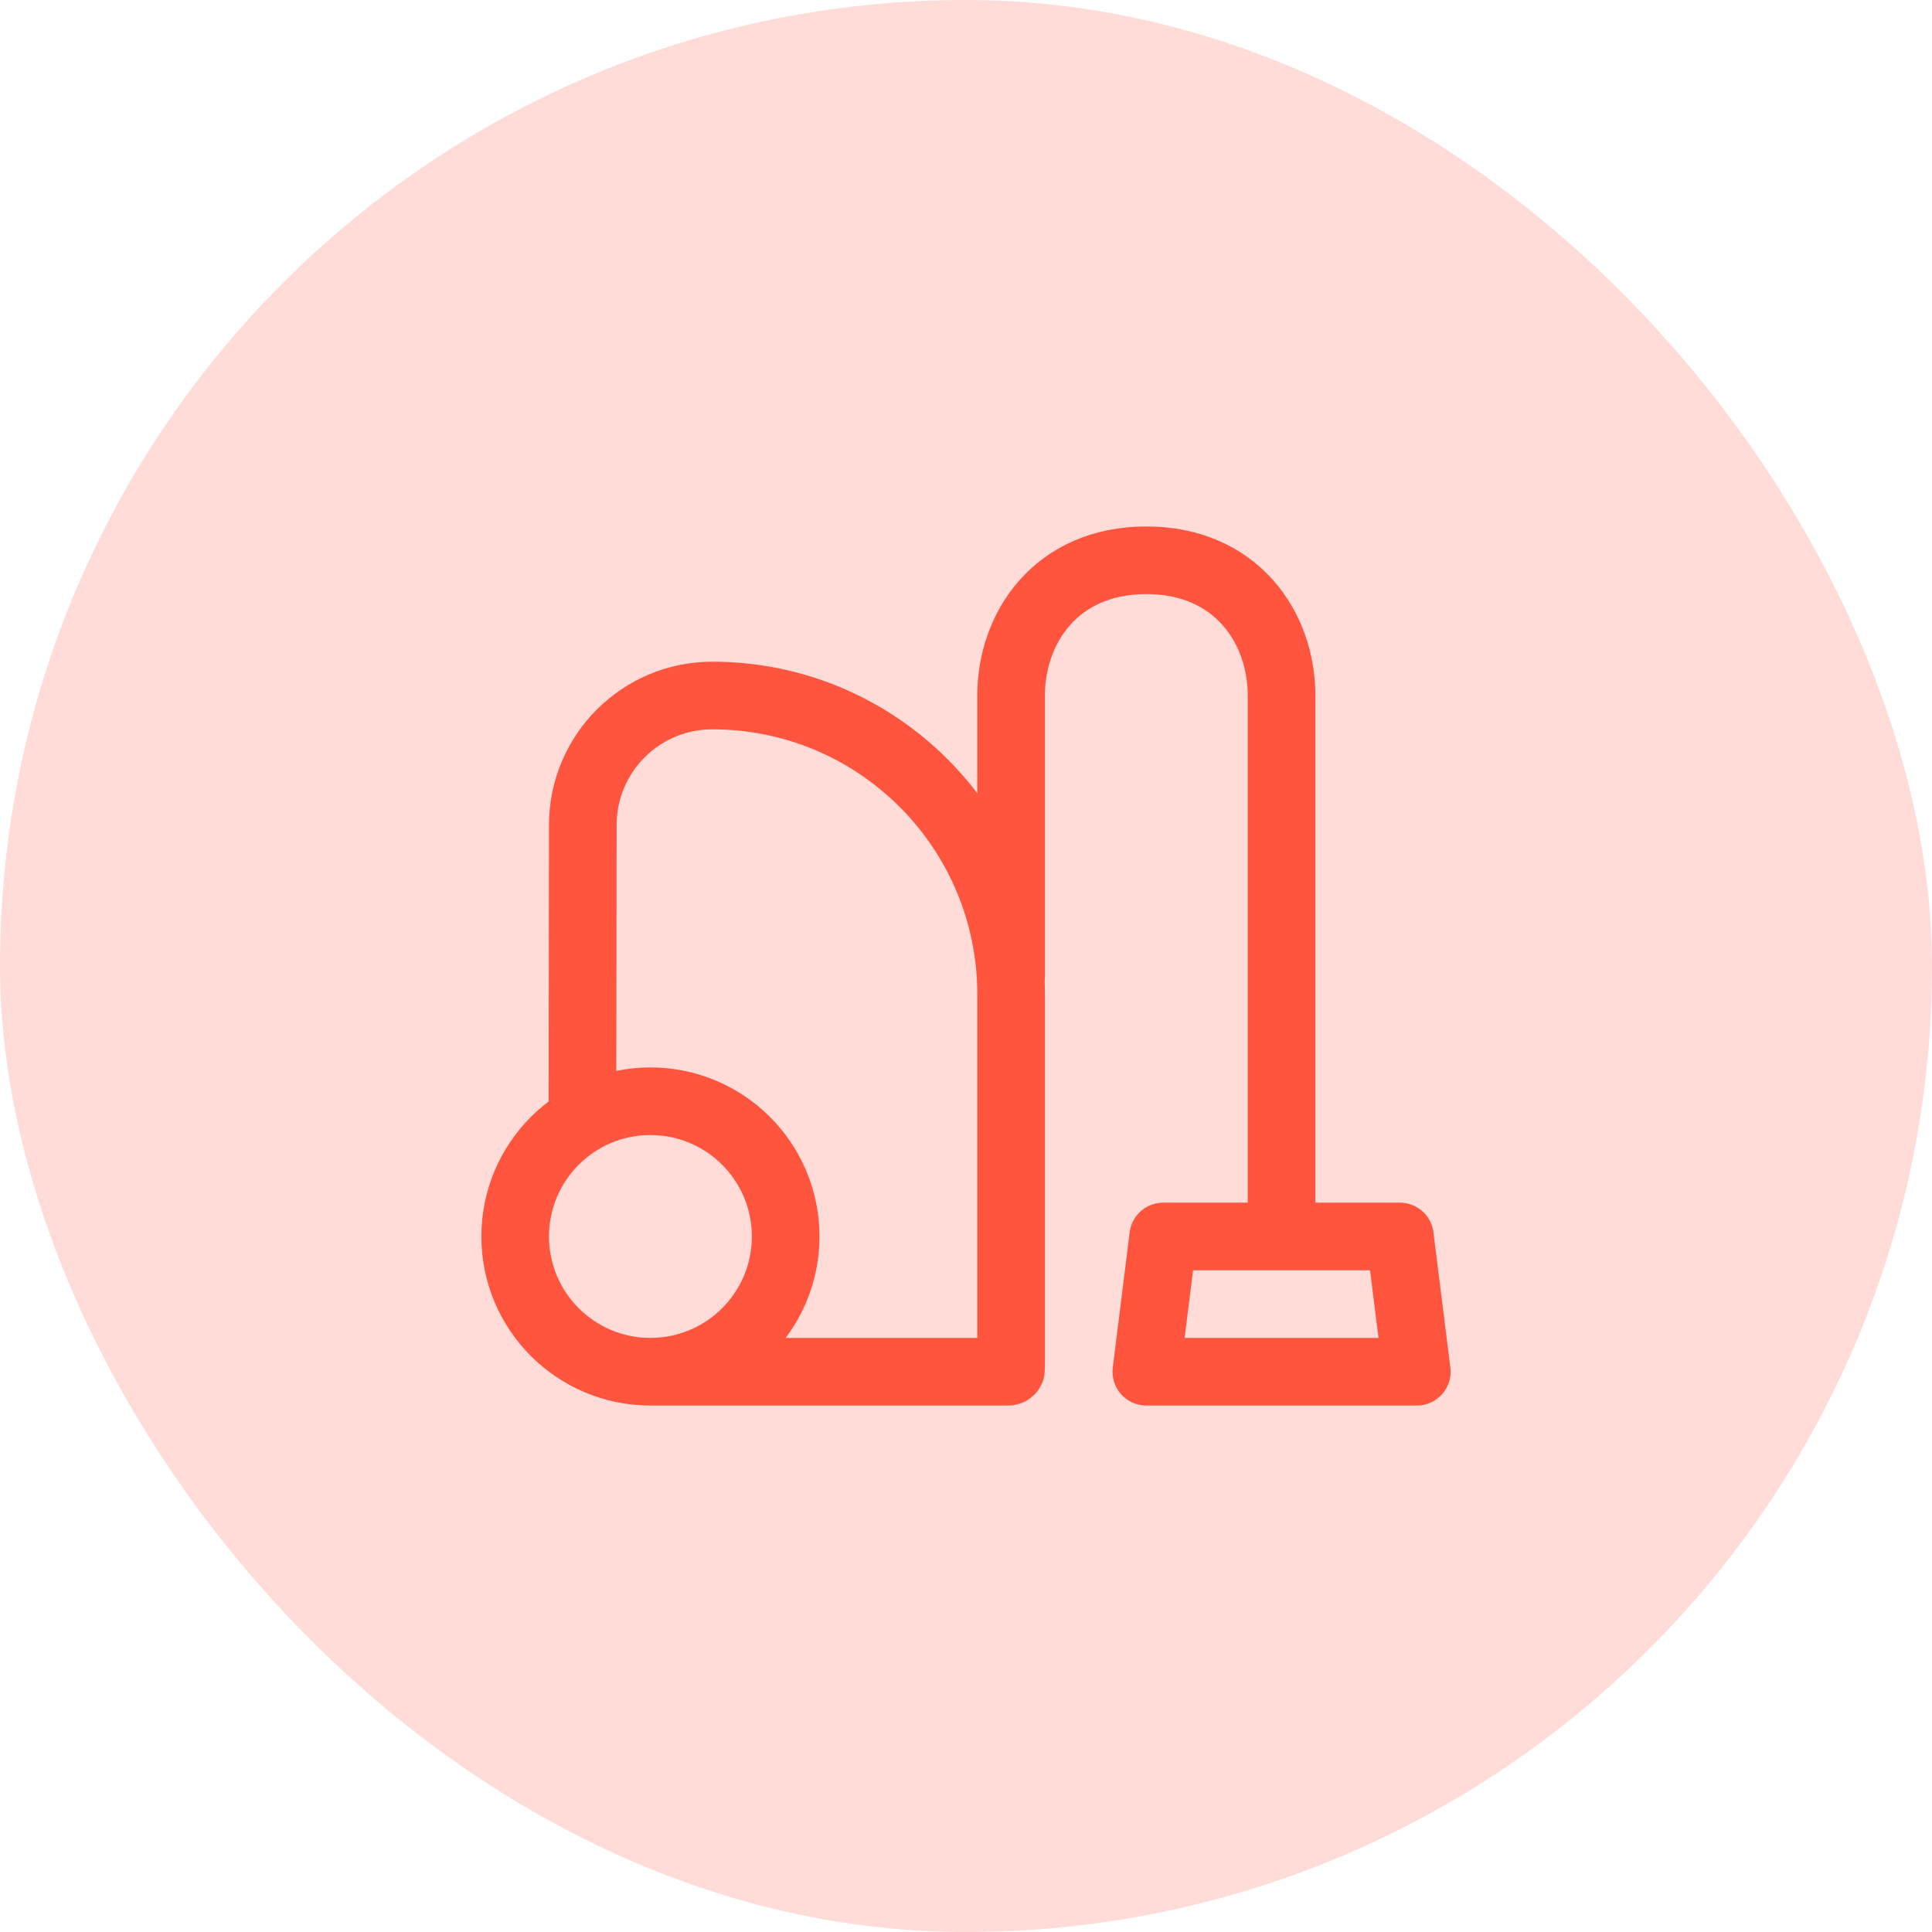
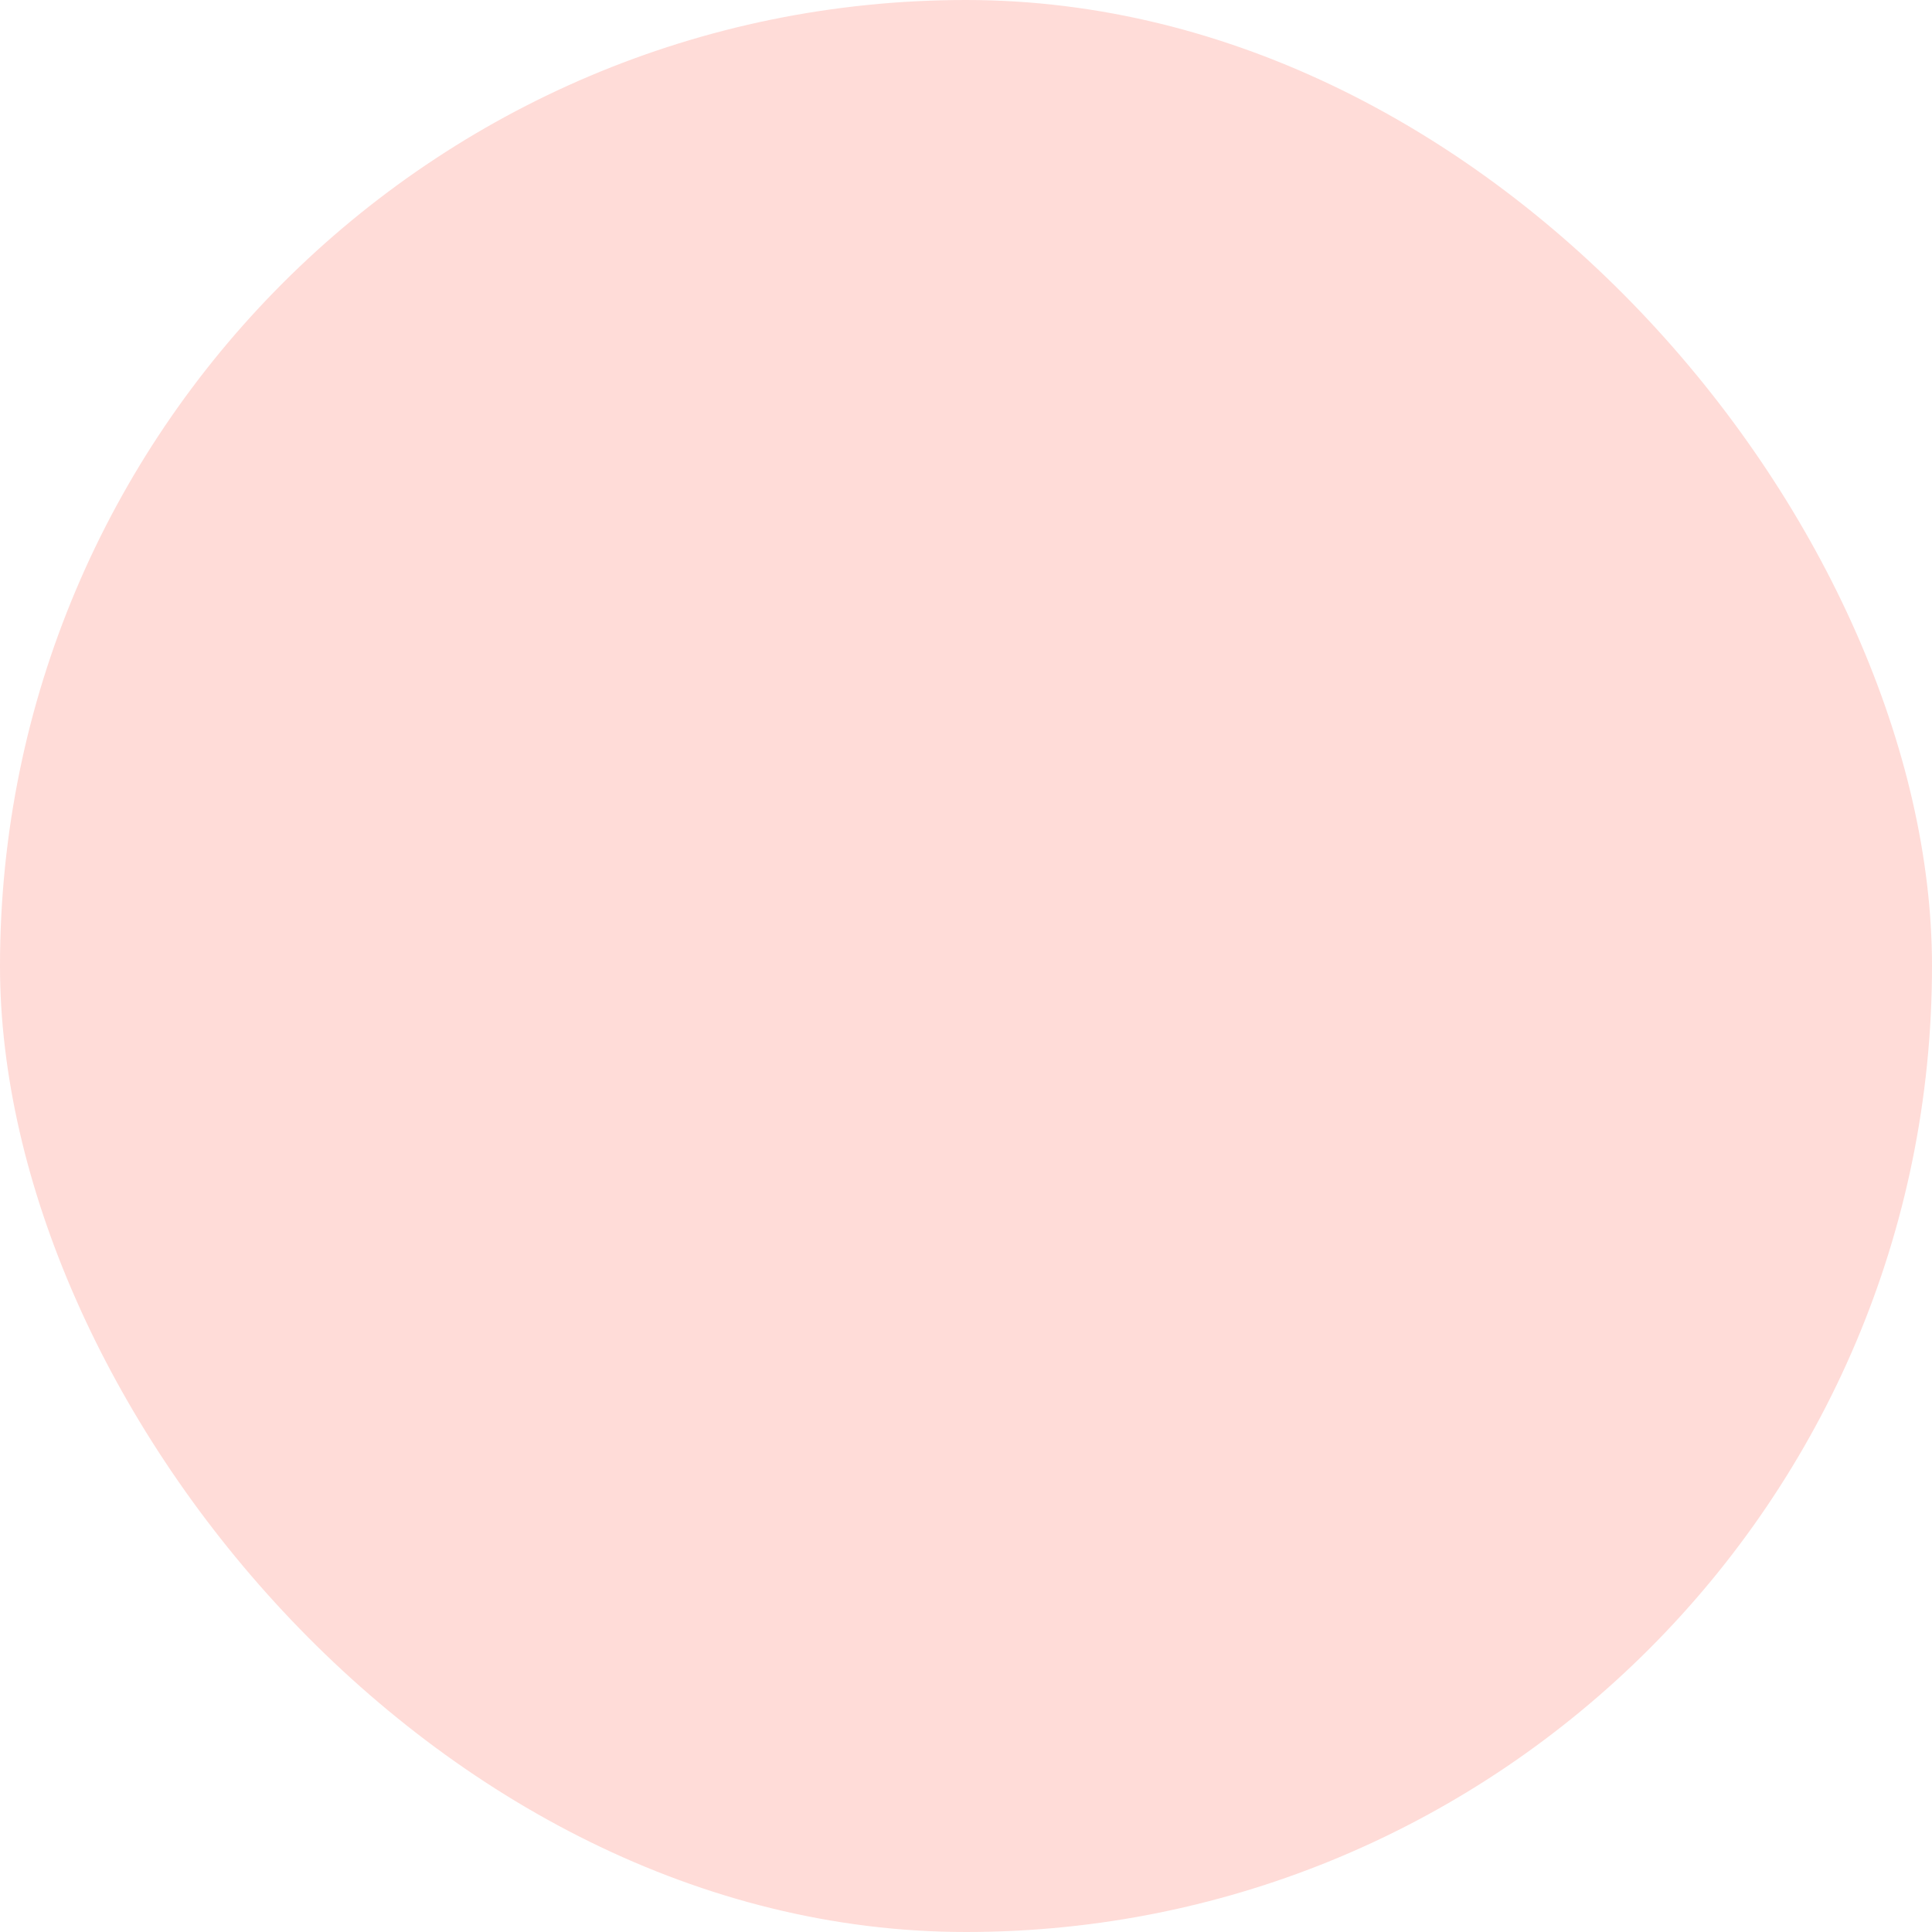
<svg xmlns="http://www.w3.org/2000/svg" width="50" height="50" viewBox="0 0 50 50" fill="none">
  <rect width="50" height="50" rx="25" fill="#FF543E" fill-opacity="0.2" />
-   <path d="M26.167 25.292V18C26.167 16.25 27.333 14.5 29.667 14.5C32 14.5 33.167 16.25 33.167 18V32M16.833 35.5H26.1C26.137 35.5 26.167 35.47 26.167 35.434V25.732C26.167 21.462 22.705 18 18.435 18C16.584 18 15.083 19.5 15.083 21.352L15.073 28.974M16.833 35.5C18.766 35.5 20.333 33.933 20.333 32C20.333 30.067 18.766 28.5 16.833 28.5C14.9 28.5 13.333 30.067 13.333 32C13.333 33.933 14.9 35.5 16.833 35.5ZM30.104 32H36.229L36.667 35.5H29.667L30.104 32Z" stroke="#FF543E" stroke-width="1.75" stroke-linecap="round" stroke-linejoin="round" />
</svg>